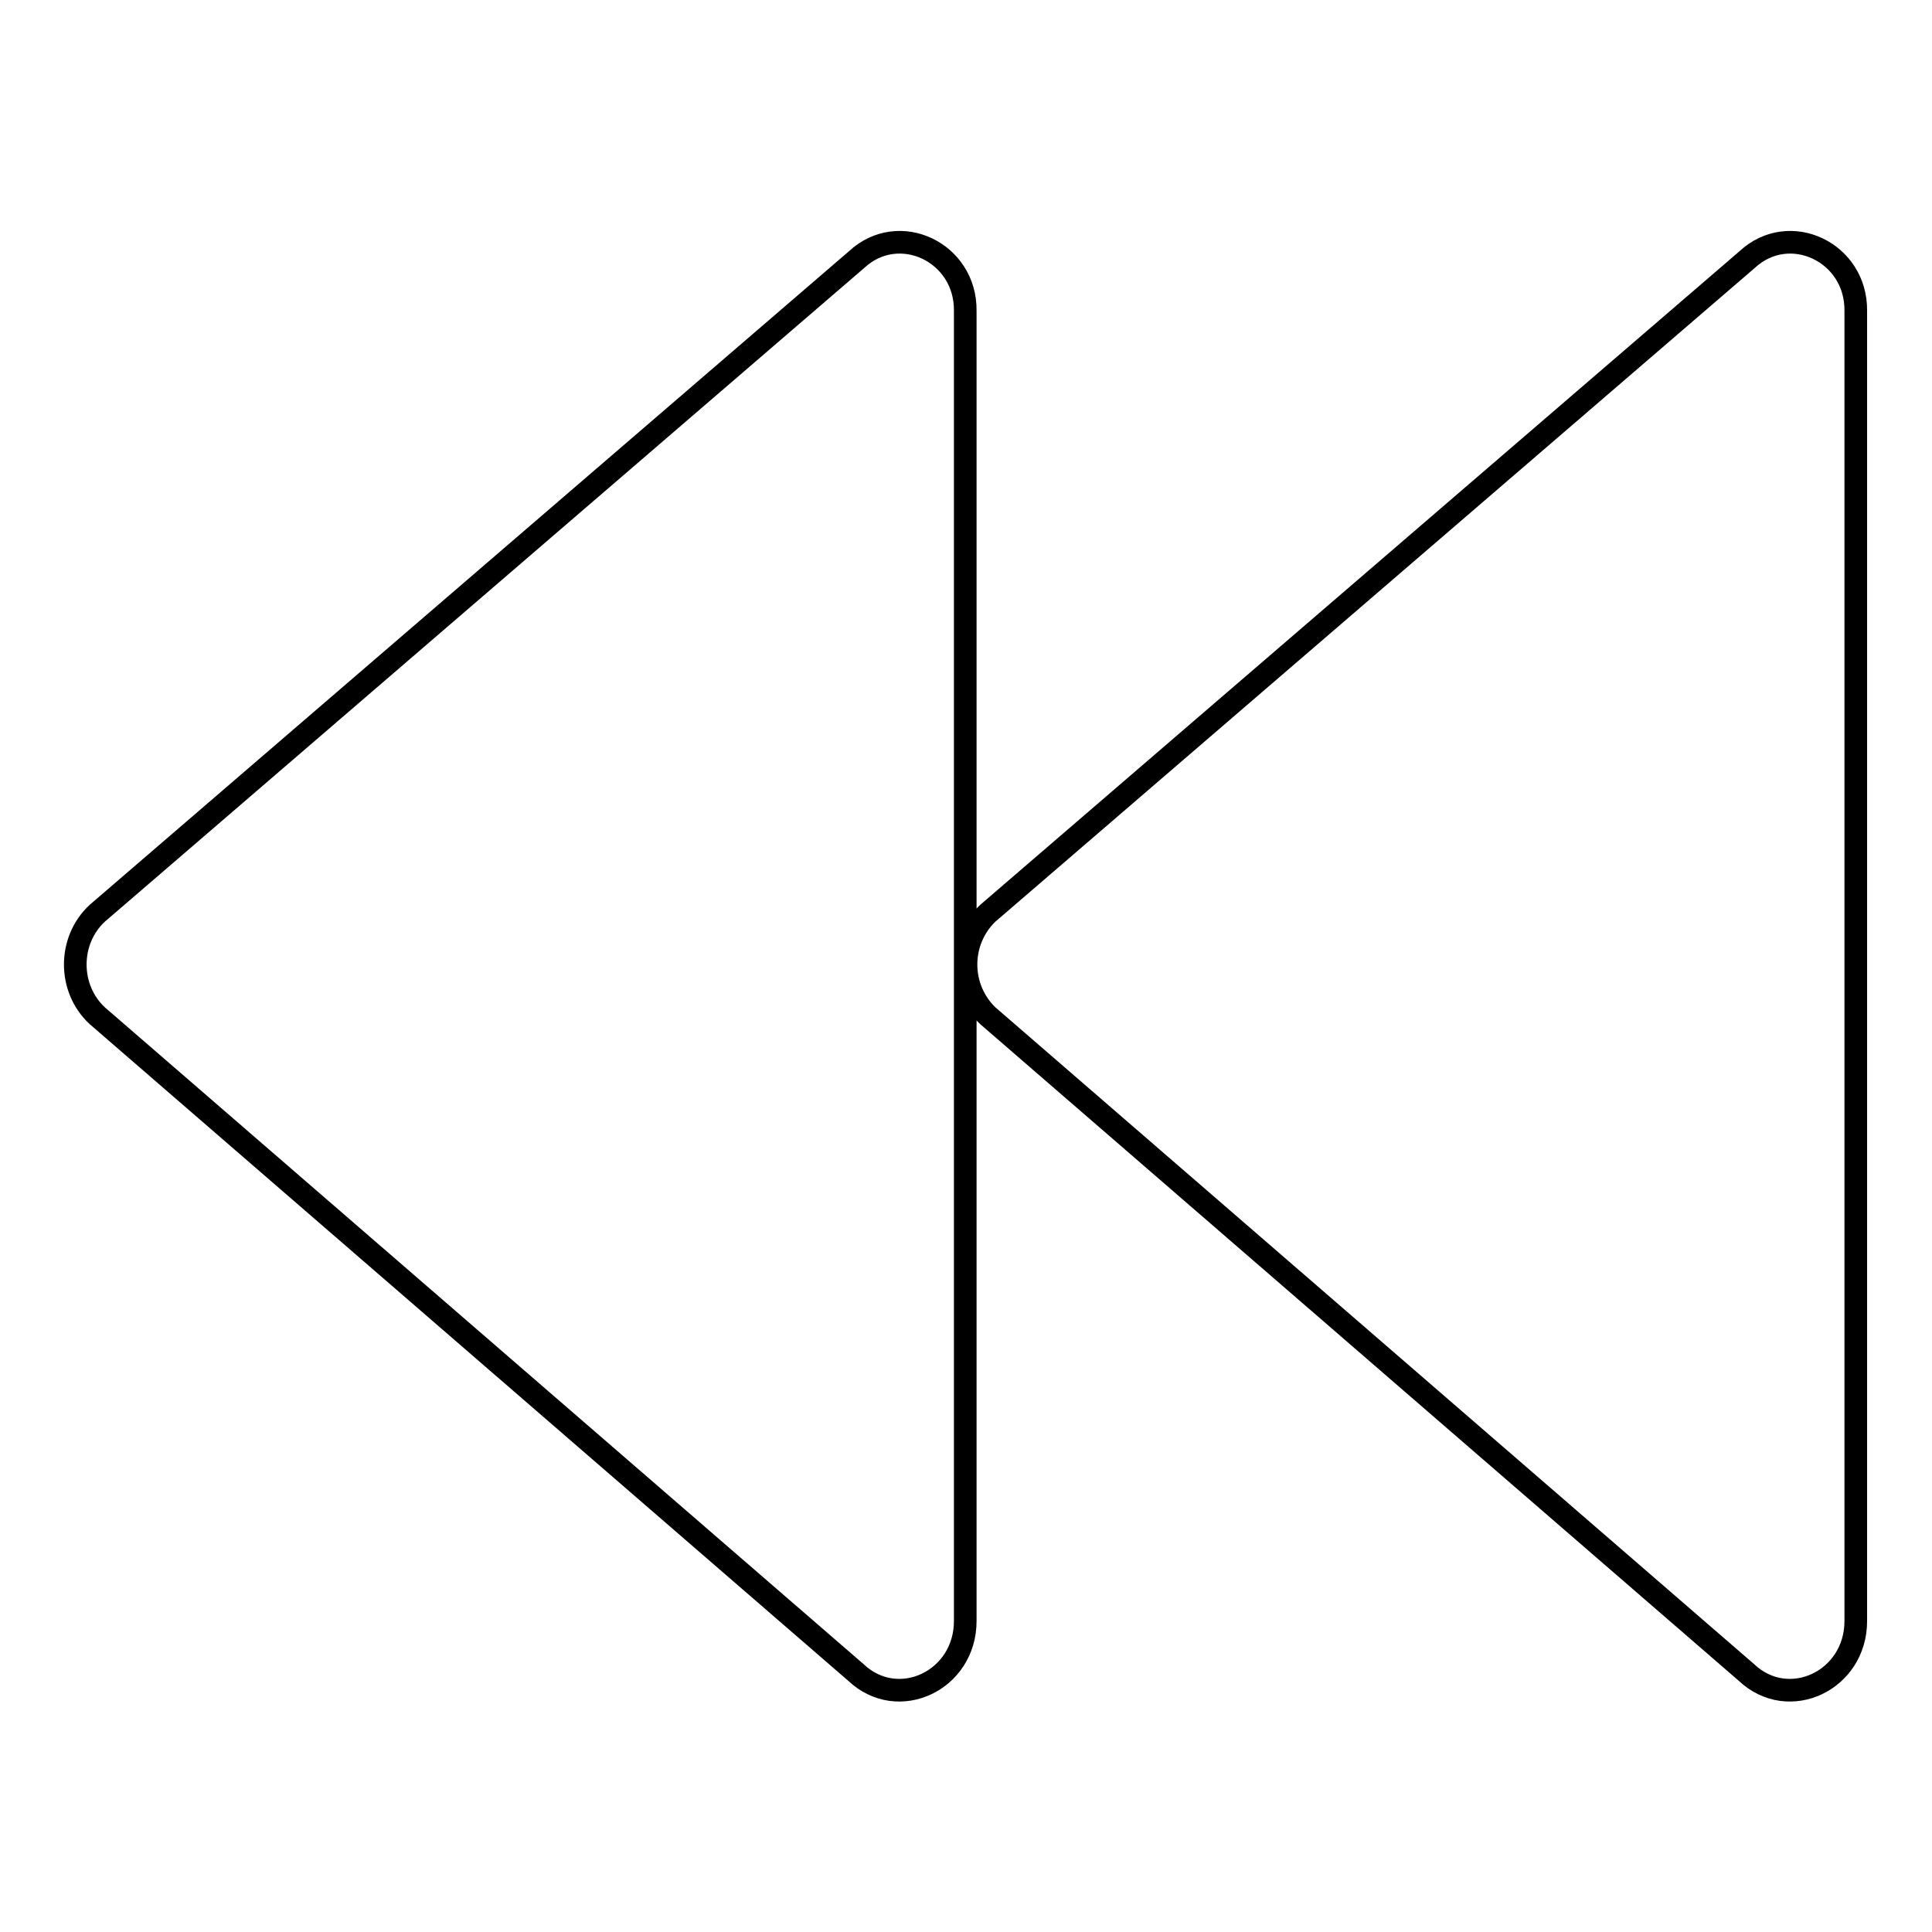
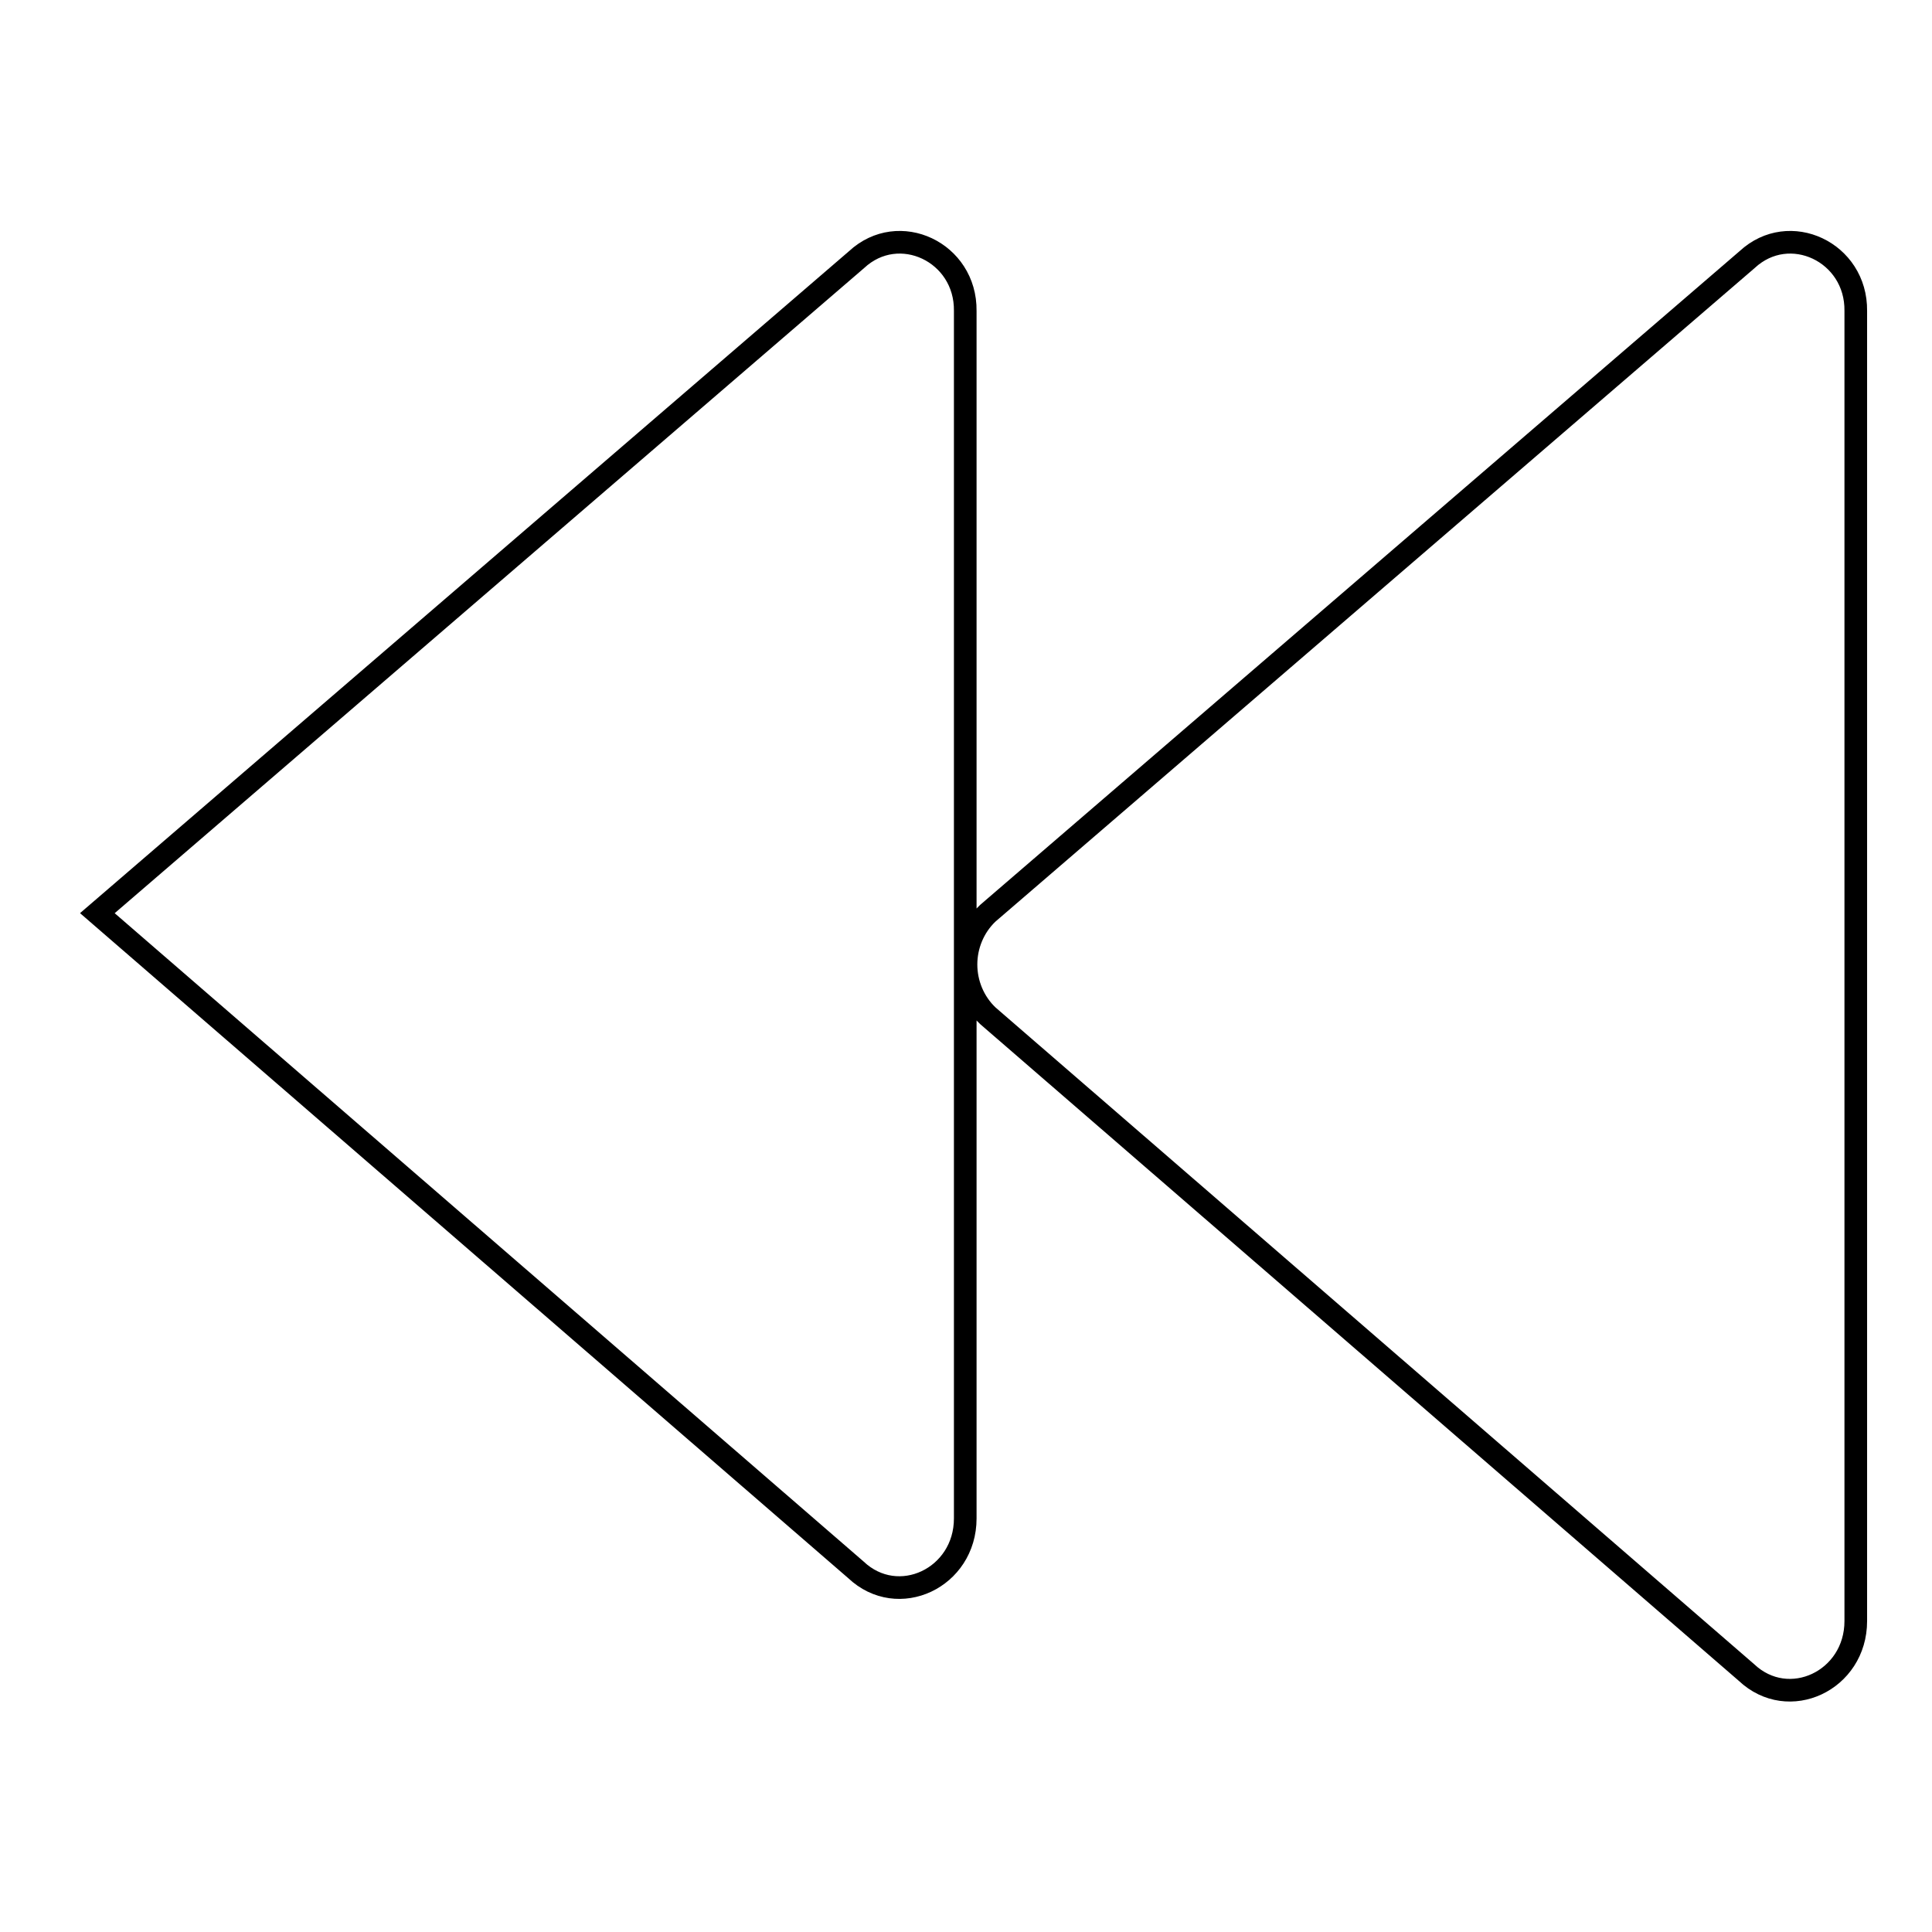
<svg xmlns="http://www.w3.org/2000/svg" version="1.1" x="0px" y="0px" viewBox="0 0 256 256" enable-background="new 0 0 256 256" xml:space="preserve">
  <g>
-     <path stroke-width="3" fill-opacity="0" stroke="#000000" d="M113.5,34.4L12.9,121c-3.9,3.6-3.9,10,0,13.6l100.5,87c5.6,5.3,14.5,1.1,14.5-6.8V41.2 C128,33.4,119.1,29.2,113.5,34.4z M231.5,34.4L130.9,121c-1.9,1.8-2.9,4.3-2.9,6.8c0,2.5,1,5,2.9,6.8l100.5,87 c5.6,5.3,14.5,1.1,14.5-6.8V41.2C246,33.4,237.1,29.2,231.5,34.4z" />
+     <path stroke-width="3" fill-opacity="0" stroke="#000000" d="M113.5,34.4L12.9,121l100.5,87c5.6,5.3,14.5,1.1,14.5-6.8V41.2 C128,33.4,119.1,29.2,113.5,34.4z M231.5,34.4L130.9,121c-1.9,1.8-2.9,4.3-2.9,6.8c0,2.5,1,5,2.9,6.8l100.5,87 c5.6,5.3,14.5,1.1,14.5-6.8V41.2C246,33.4,237.1,29.2,231.5,34.4z" />
  </g>
</svg>